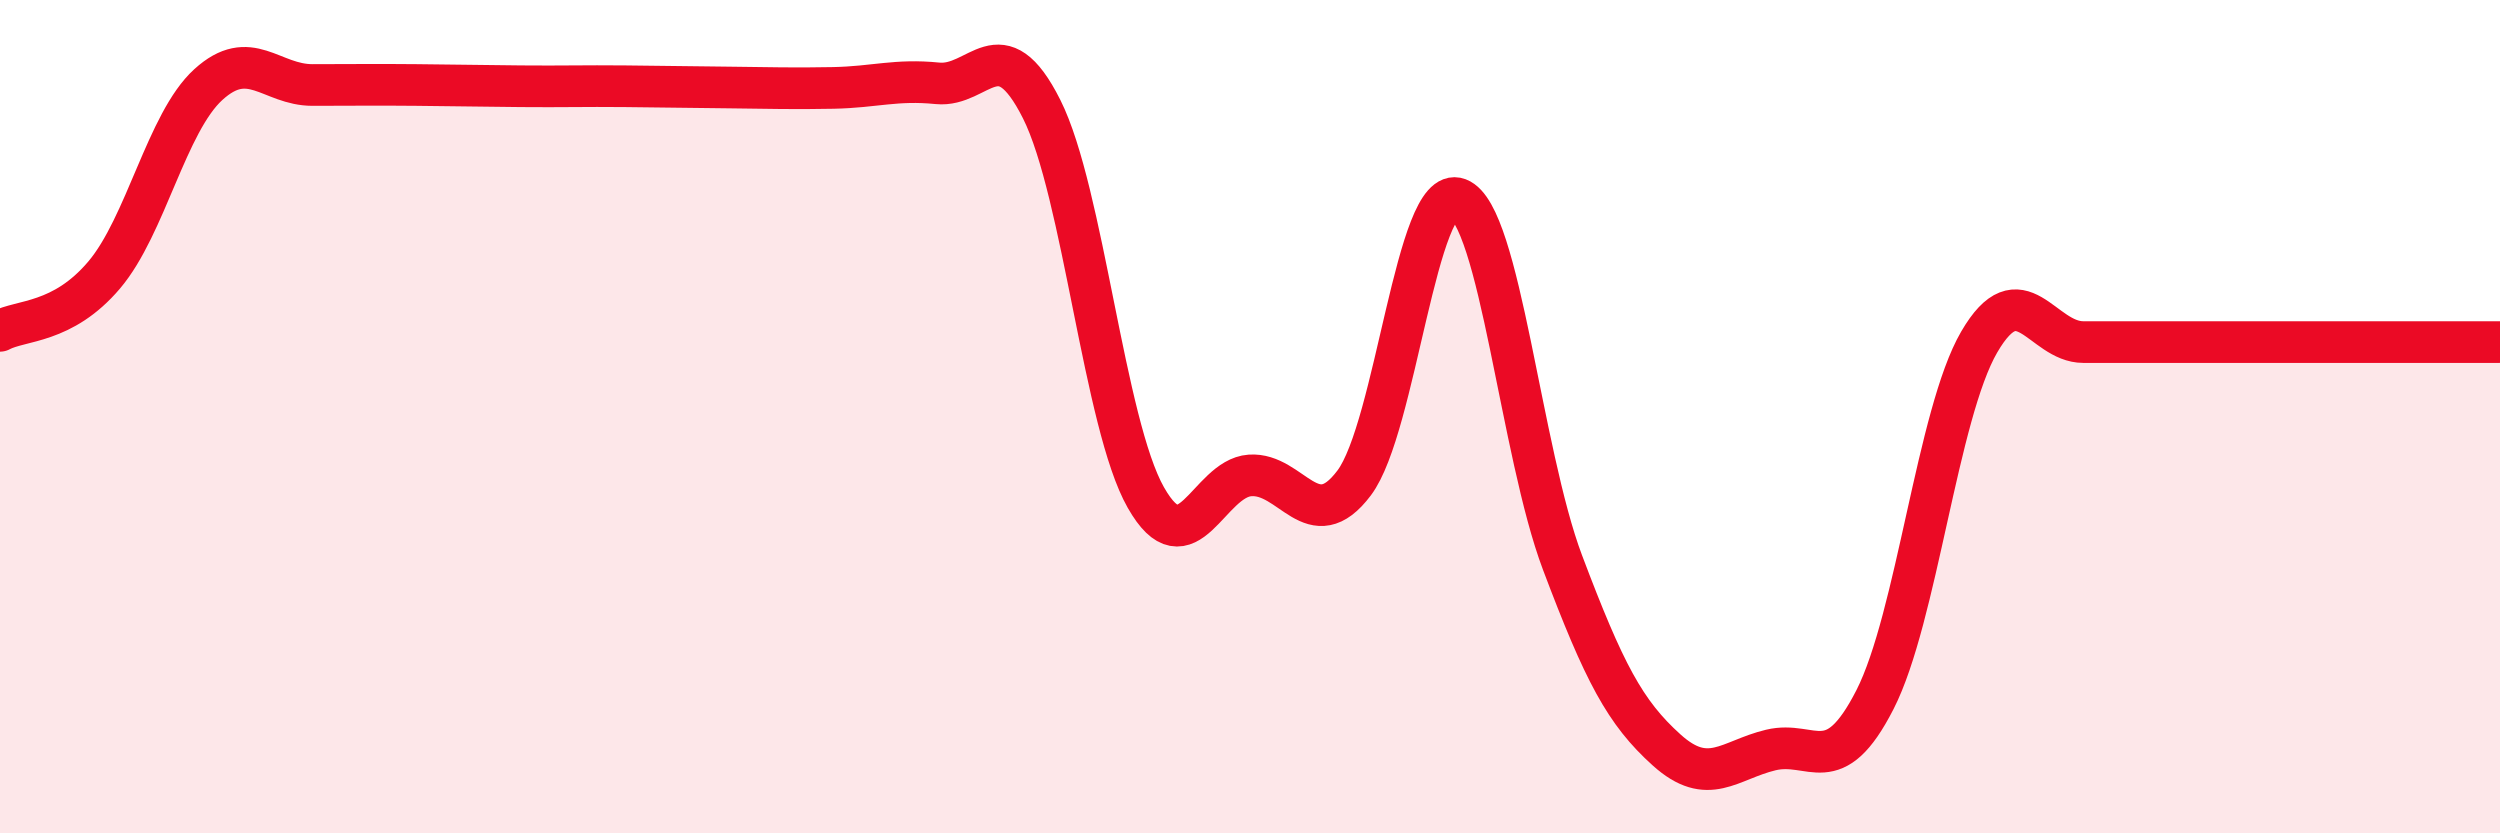
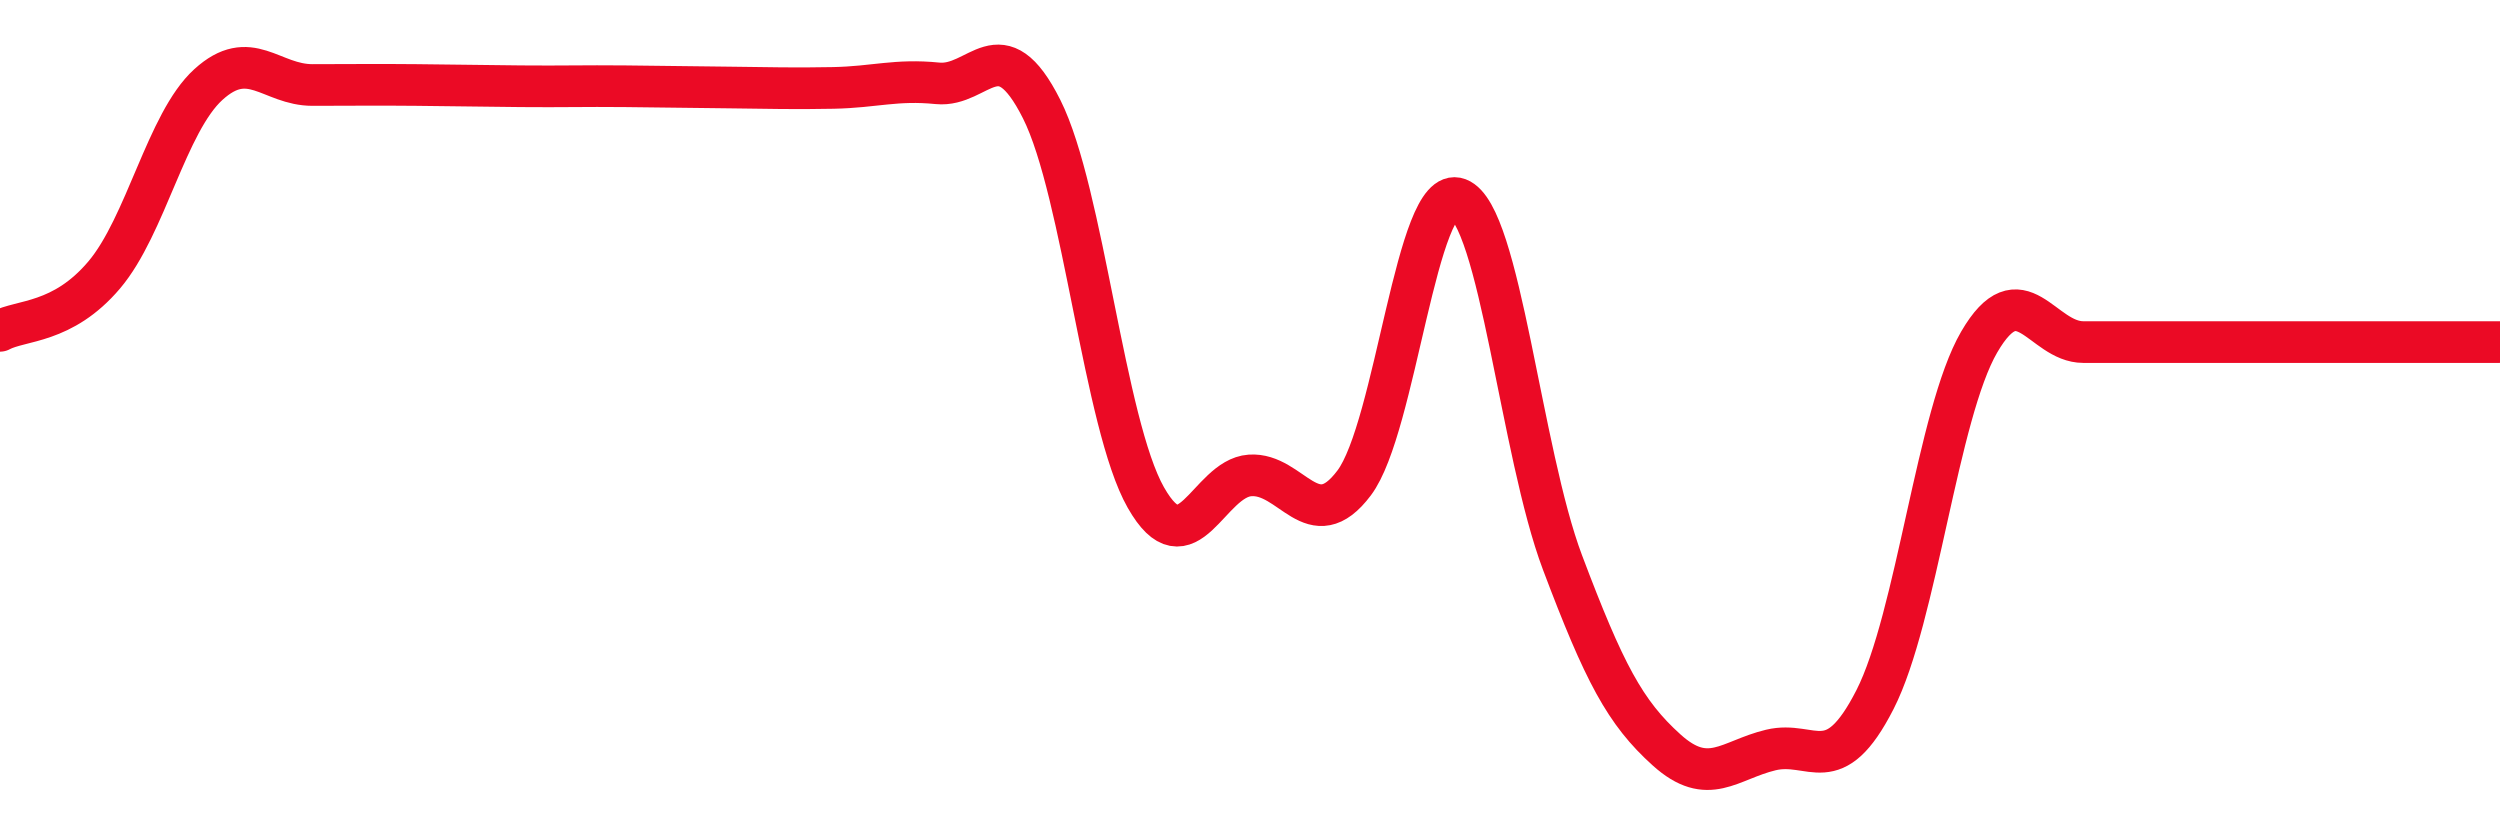
<svg xmlns="http://www.w3.org/2000/svg" width="60" height="20" viewBox="0 0 60 20">
-   <path d="M 0,7.94 C 0.5,7.67 1.5,7.78 2.5,6.6 C 3.5,5.42 4,2.94 5,2.03 C 6,1.12 6.5,2.04 7.5,2.04 C 8.5,2.04 9,2.03 10,2.04 C 11,2.05 11.5,2.06 12.5,2.07 C 13.5,2.08 14,2.06 15,2.07 C 16,2.08 16.5,2.09 17.5,2.1 C 18.5,2.11 19,2.13 20,2.11 C 21,2.09 21.5,1.9 22.5,2 C 23.5,2.1 24,0.63 25,2.62 C 26,4.61 26.5,10.18 27.5,11.94 C 28.5,13.7 29,11.48 30,11.41 C 31,11.34 31.5,12.92 32.5,11.59 C 33.5,10.26 34,4.39 35,4.77 C 36,5.15 36.5,10.85 37.5,13.5 C 38.5,16.15 39,17.1 40,18 C 41,18.9 41.5,18.24 42.5,18 C 43.5,17.76 44,18.75 45,16.79 C 46,14.83 46.5,9.93 47.5,8.21 C 48.5,6.49 49,8.21 50,8.21 C 51,8.21 51.5,8.21 52.5,8.21 C 53.5,8.21 53.5,8.21 55,8.21 C 56.5,8.21 59,8.21 60,8.21L60 20L0 20Z" fill="#EB0A25" opacity="0.1" stroke-linecap="round" stroke-linejoin="round" />
  <path d="M 0,7.94 C 0.5,7.67 1.5,7.78 2.5,6.6 C 3.5,5.42 4,2.94 5,2.03 C 6,1.12 6.5,2.04 7.5,2.04 C 8.5,2.04 9,2.03 10,2.04 C 11,2.05 11.5,2.06 12.5,2.07 C 13.5,2.08 14,2.06 15,2.07 C 16,2.08 16.5,2.09 17.5,2.1 C 18.5,2.11 19,2.13 20,2.11 C 21,2.09 21.5,1.9 22.5,2 C 23.5,2.1 24,0.63 25,2.62 C 26,4.61 26.5,10.18 27.5,11.94 C 28.5,13.7 29,11.48 30,11.41 C 31,11.34 31.5,12.92 32.5,11.59 C 33.5,10.26 34,4.39 35,4.77 C 36,5.15 36.5,10.85 37.5,13.5 C 38.5,16.15 39,17.1 40,18 C 41,18.9 41.5,18.24 42.5,18 C 43.5,17.76 44,18.75 45,16.79 C 46,14.83 46.5,9.93 47.5,8.21 C 48.5,6.49 49,8.21 50,8.21 C 51,8.21 51.5,8.21 52.5,8.21 C 53.5,8.21 53.5,8.21 55,8.21 C 56.5,8.21 59,8.21 60,8.21" stroke="#EB0A25" stroke-width="1" fill="none" stroke-linecap="round" stroke-linejoin="round" />
</svg>